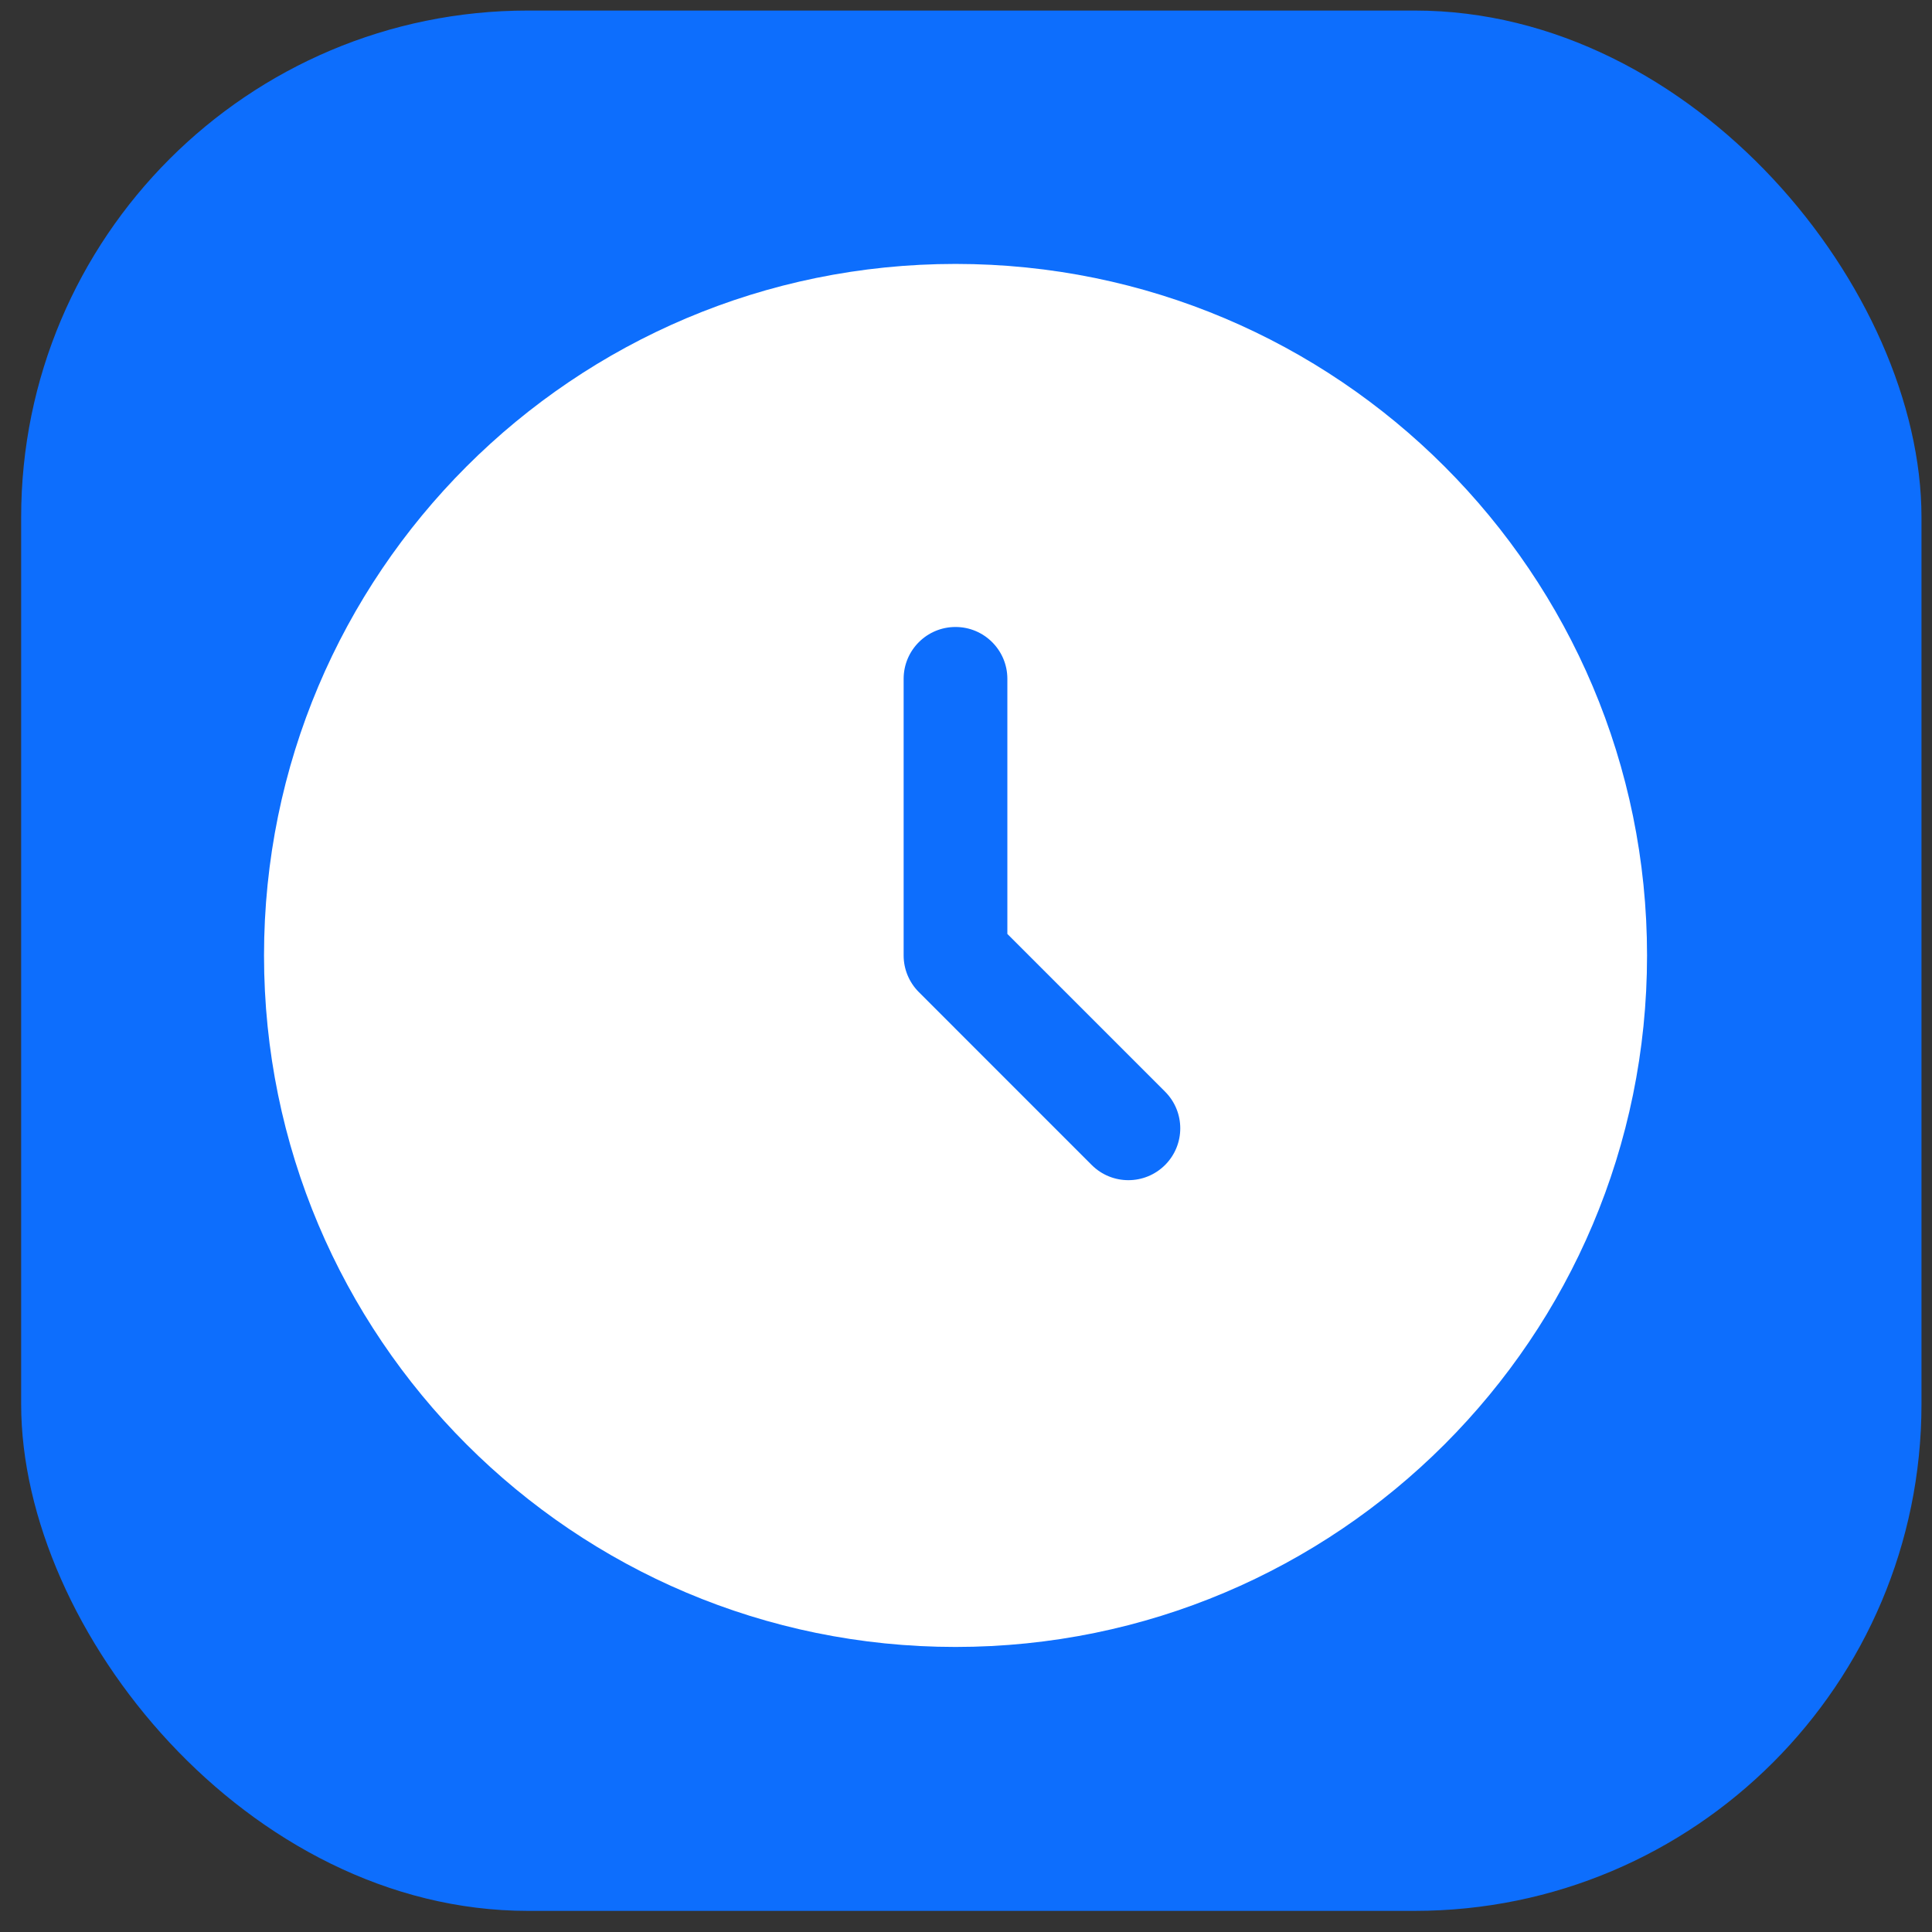
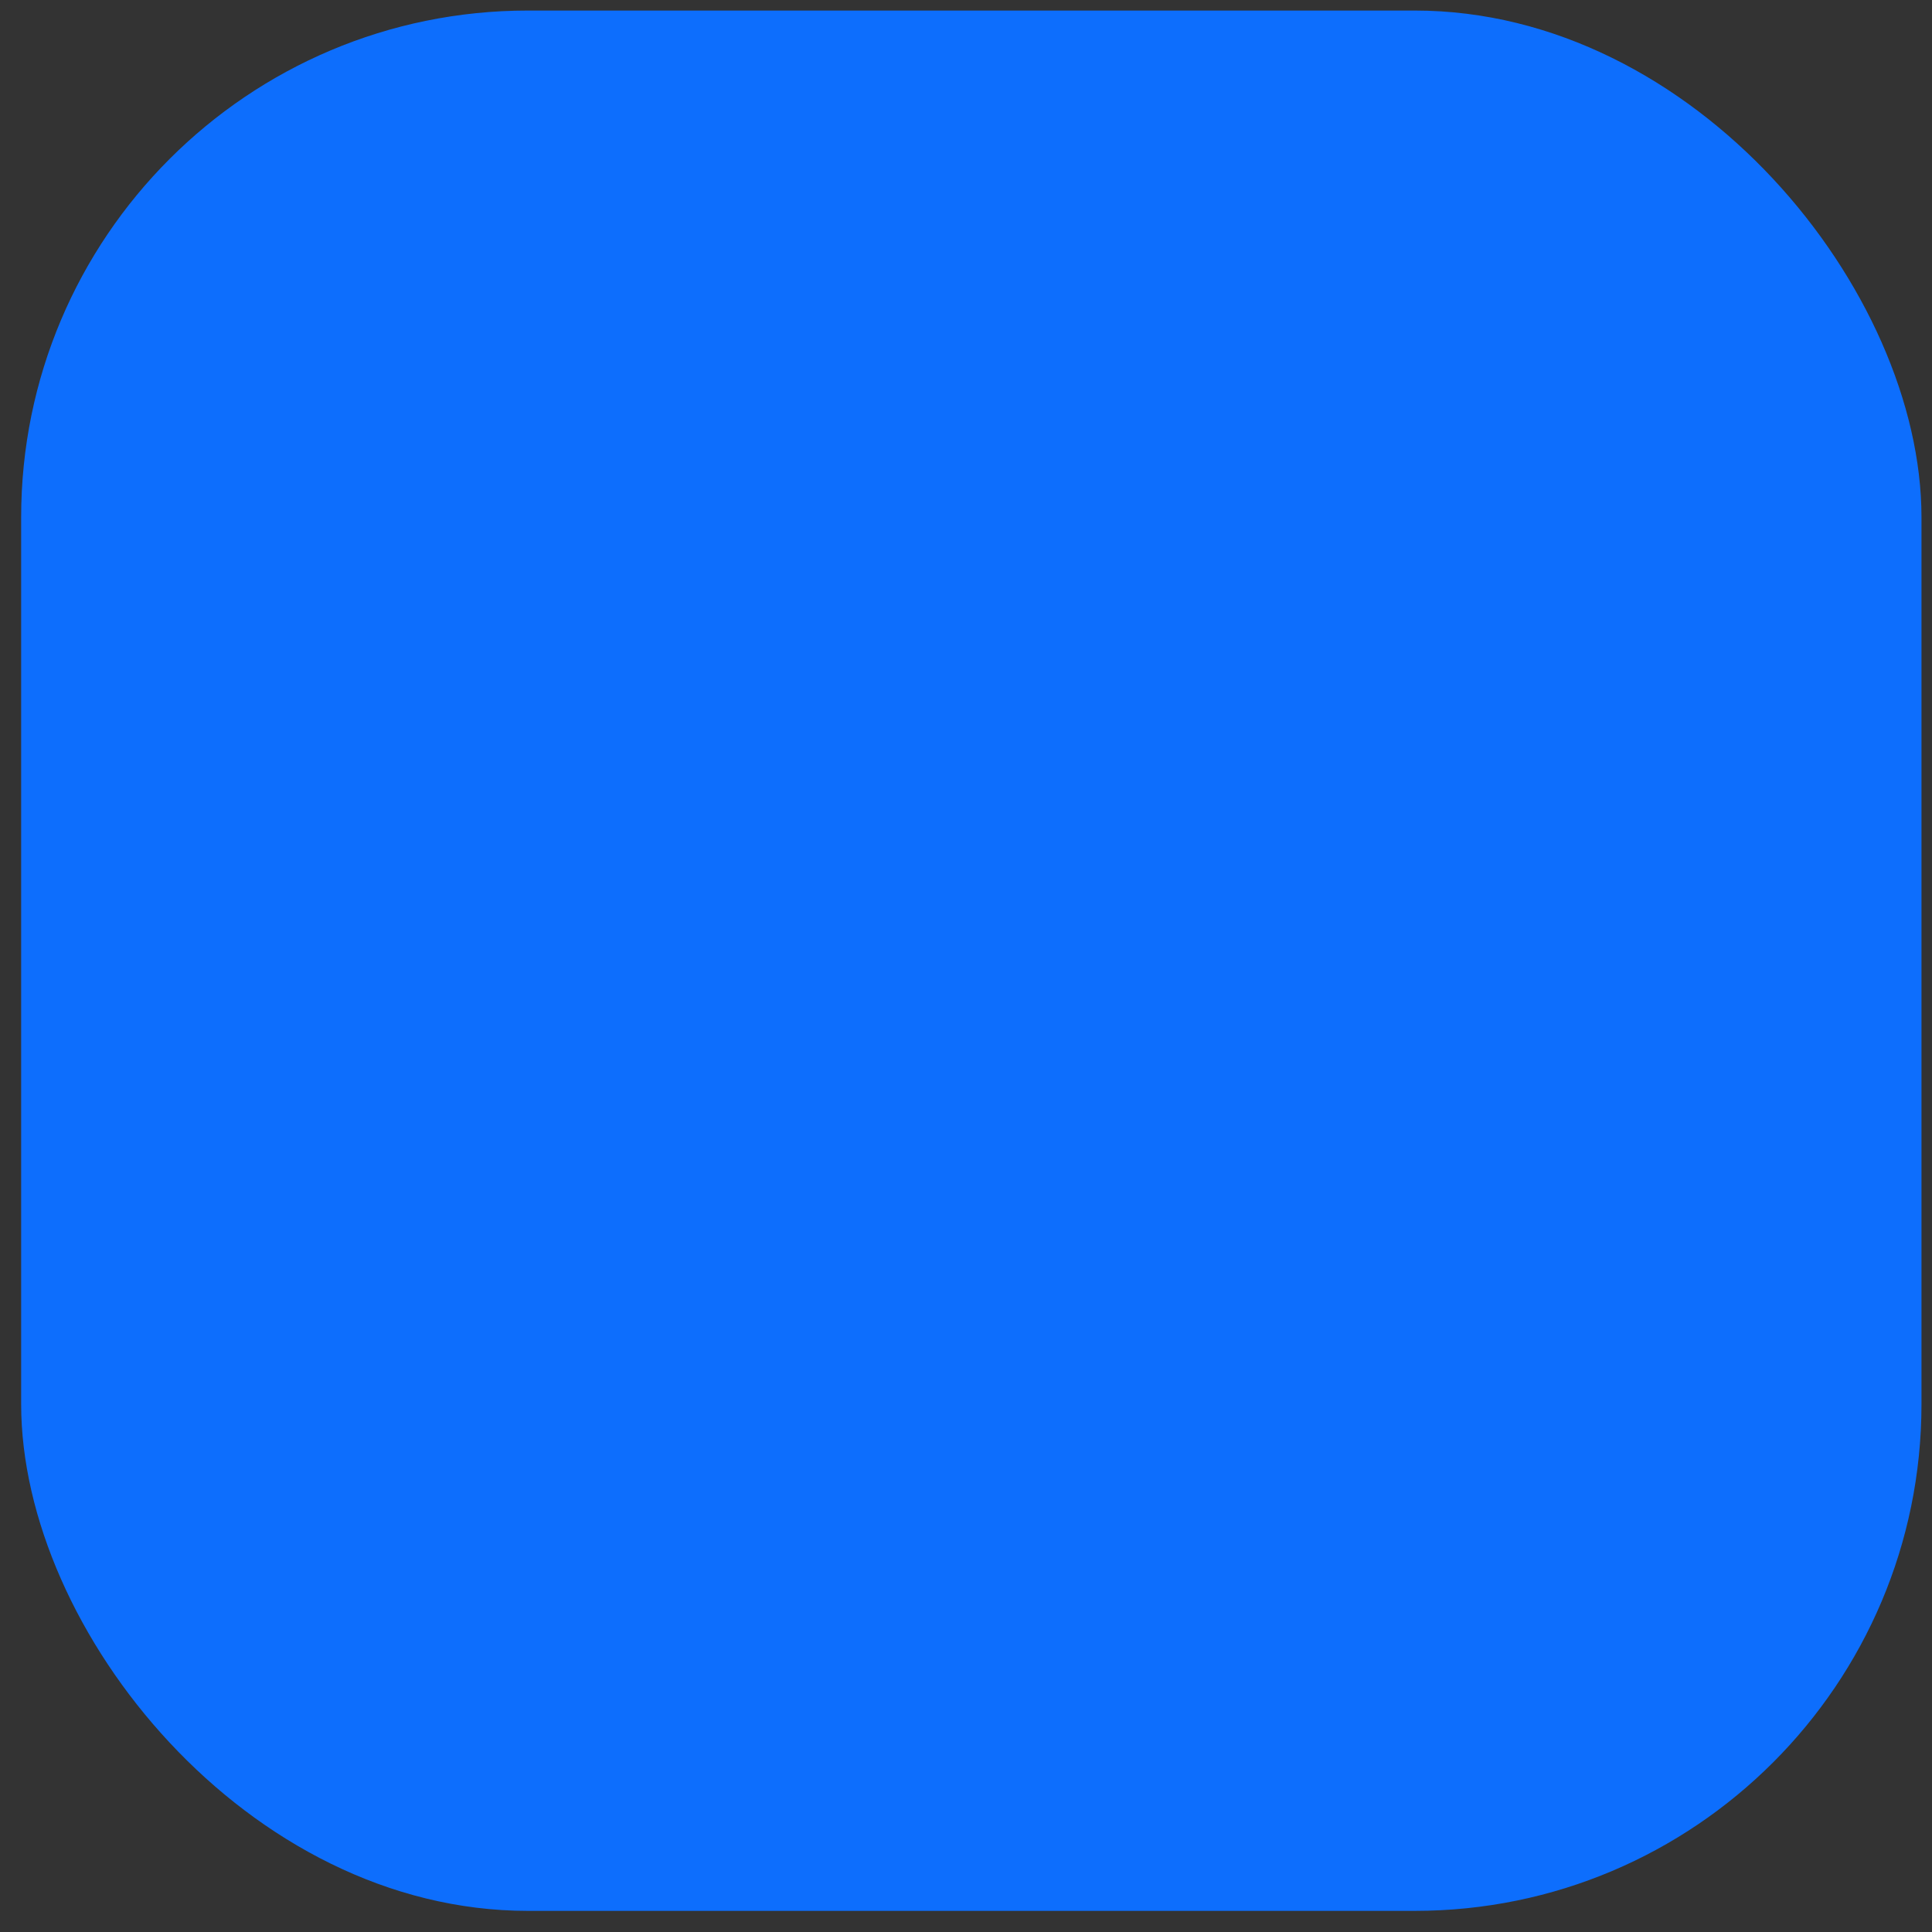
<svg xmlns="http://www.w3.org/2000/svg" width="61" height="61" viewBox="0 0 61 61" fill="none">
  <rect x="0" y="0" width="61" height="61" fill="#333333" stroke="none" />
  <rect x="0.668" y="0.333" width="60" height="60" rx="16" fill="#0D6EFD" />
-   <path d="M52.003 30.167C52.003 42.225 42.228 52 30.169 52C18.111 52 8.336 42.225 8.336 30.167C8.336 18.108 18.111 8.333 30.169 8.333C42.228 8.333 52.003 18.108 52.003 30.167Z" fill="white" />
  <path fill-rule="evenodd" clip-rule="evenodd" d="M30.169 19.796C31.073 19.796 31.806 20.529 31.806 21.433V29.488L36.785 34.467C37.425 35.107 37.425 36.143 36.785 36.783C36.145 37.422 35.109 37.422 34.469 36.783L29.011 31.324C28.704 31.017 28.531 30.601 28.531 30.167V21.433C28.531 20.529 29.264 19.796 30.169 19.796Z" fill="#0D6EFD" />
</svg>